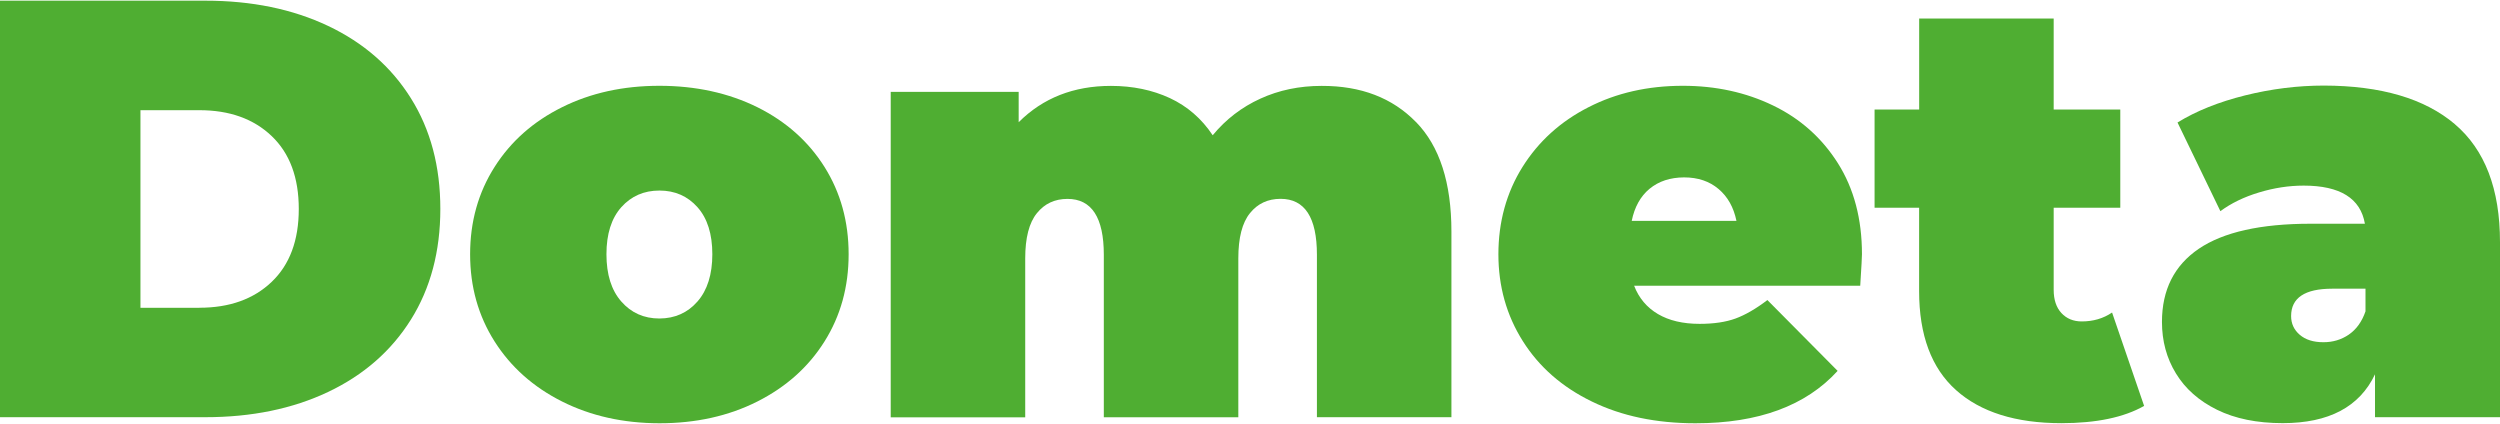
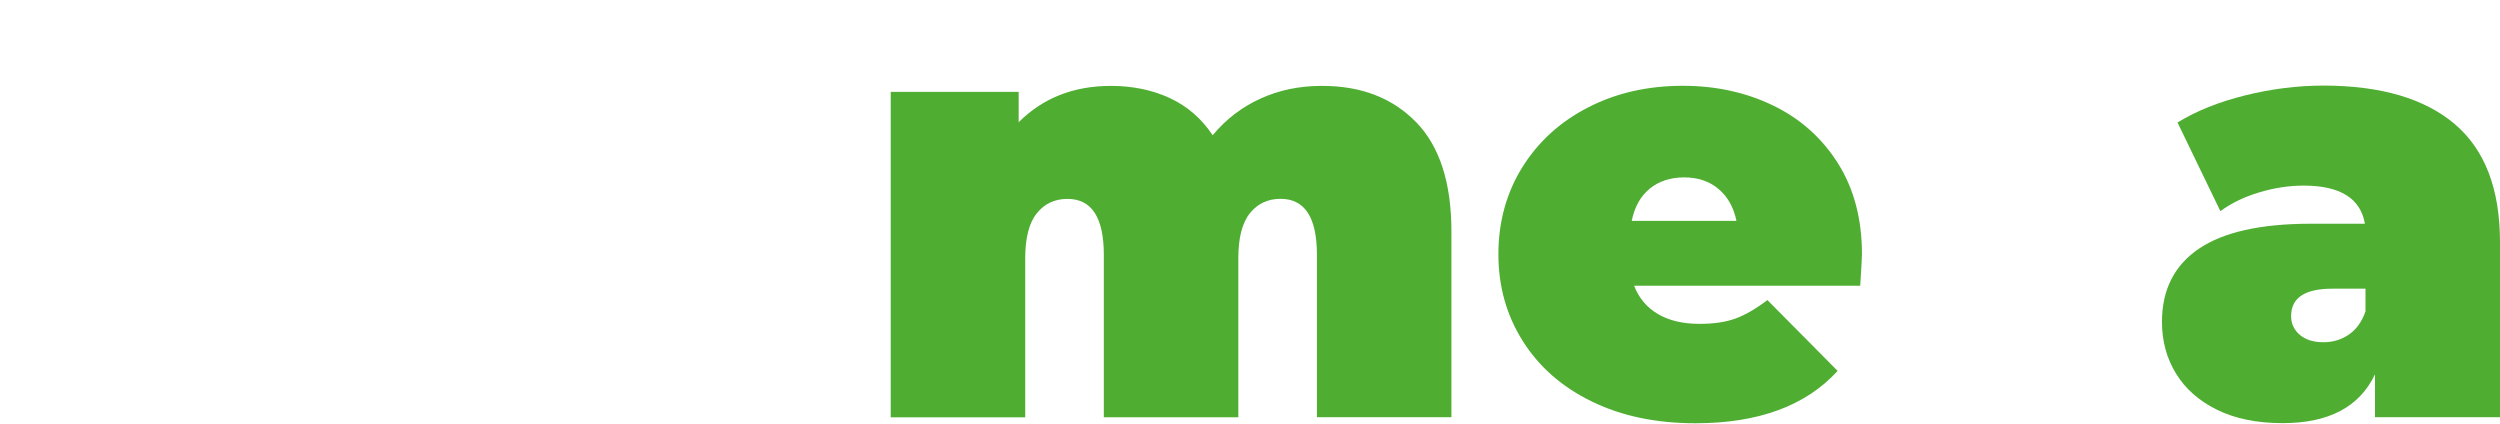
<svg xmlns="http://www.w3.org/2000/svg" id="Vrstva_1" data-name="Vrstva 1" viewBox="0 0 794.22 134.24" width="230" height="39">
  <defs>
    <style>.cls-1 {
        fill: #4fae32;
      }</style>
  </defs>
  <g id="g912">
    <g id="g16">
-       <path id="path4" d="M0 0h65.23c14.75 0 27.75 2.68 39.03 8.03 11.28 5.35 20.04 13 26.28 22.97 6.25 9.97 9.35 21.67 9.35 35.16s-3.12 25.2-9.35 35.16c-6.25 9.97-15 17.61-26.28 22.97-11.28 5.35-24.29 8.03-39.03 8.03H0V0Zm63.34 97.55c9.58 0 17.23-2.74 22.97-8.22 5.74-5.48 8.61-13.19 8.61-23.16s-2.87-17.68-8.61-23.16-13.39-8.22-22.97-8.22H44.62v62.77h18.72Z" class="cls-1" />
-       <path id="path6" d="M178.57 127.34c-9.14-4.59-16.3-10.96-21.46-19.1s-7.76-17.36-7.76-27.69 2.59-19.57 7.76-27.71c5.16-8.14 12.32-14.47 21.46-19 9.14-4.55 19.44-6.8 30.92-6.8s21.95 2.27 31.11 6.8c9.14 4.55 16.25 10.88 21.35 19 5.1 8.14 7.65 17.36 7.65 27.71s-2.55 19.57-7.65 27.69c-5.1 8.14-12.22 14.49-21.35 19.1-9.14 4.61-19.51 6.91-31.11 6.91-11.47-.02-21.78-2.32-30.92-6.91Zm43.01-31.77c3.14-3.59 4.72-8.61 4.72-15.02s-1.57-11.41-4.72-14.94c-3.14-3.53-7.18-5.29-12.09-5.29s-8.95 1.76-12.11 5.29c-3.14 3.53-4.72 8.5-4.72 14.94s1.57 11.43 4.72 15.02c3.14 3.59 7.18 5.4 12.11 5.4 4.91-.02 8.95-1.81 12.09-5.4Z" class="cls-1" />
      <path id="path8" d="M449.86 38.56c7.5 7.69 11.24 19.29 11.24 34.78v58.98h-42.73V80.71c0-11.83-3.85-17.76-11.54-17.76-4.04 0-7.29 1.51-9.73 4.55-2.46 3.02-3.7 7.82-3.7 14.36v50.48h-42.73V80.73c0-11.83-3.85-17.76-11.54-17.76-4.04 0-7.29 1.51-9.73 4.55-2.46 3.02-3.7 7.82-3.7 14.36v50.48h-42.73V28.96h40.65v9.65c7.69-7.69 17.47-11.54 29.3-11.54 6.93 0 13.17 1.3 18.72 3.87 5.55 2.59 10.09 6.52 13.62 11.81 4.16-5.04 9.2-8.92 15.13-11.62 5.93-2.72 12.41-4.06 19.48-4.06 12.49-.04 22.48 3.8 29.98 11.5Z" class="cls-1" />
      <path id="path10" d="M590.98 90.56h-71.84c1.51 3.91 4.04 6.91 7.56 8.99 3.53 2.08 7.95 3.12 13.24 3.12 4.55 0 8.35-.57 11.43-1.7s6.46-3.08 10.11-5.86l22.31 22.5c-10.09 11.09-25.16 16.64-45.19 16.64-12.47 0-23.44-2.29-32.89-6.91-9.46-4.59-16.76-10.99-21.93-19.19-5.18-8.2-7.76-17.4-7.76-27.6s2.55-19.57 7.65-27.71c5.1-8.14 12.09-14.47 20.99-19 8.88-4.55 18.87-6.8 29.96-6.8 10.45 0 20.02 2.08 28.64 6.25 8.63 4.16 15.51 10.28 20.61 18.34 5.1 8.07 7.65 17.7 7.65 28.92.02.62-.17 3.95-.55 10.01Zm-66.93-30.81c-2.89 2.4-4.78 5.8-5.67 10.2h33.27c-.89-4.29-2.76-7.65-5.67-10.11-2.89-2.46-6.54-3.7-10.96-3.7-4.4.02-8.05 1.21-10.96 3.61Z" class="cls-1" />
-       <path id="path12" d="M681.16 128.74c-6.44 3.65-15.19 5.48-26.28 5.48-14.49 0-25.65-3.51-33.47-10.5s-11.73-17.49-11.73-31.47V65.78h-14.15V34.59h14.17V5.67h42.73v28.92h21.16v31.19h-21.16v26.09c0 3.14.83 5.61 2.46 7.37 1.64 1.76 3.78 2.66 6.44 2.66 3.65 0 6.86-.93 9.65-2.83l10.18 29.66Z" class="cls-1" />
      <path id="path14" d="M779.86 39.22c9.58 8.14 14.36 20.63 14.36 37.52v55.58h-39.71V118.7c-4.91 10.35-14.68 15.51-29.3 15.51-8.2 0-15.15-1.42-20.89-4.25s-10.09-6.67-13.05-11.54c-2.97-4.84-4.44-10.31-4.44-16.36 0-10.2 3.91-17.95 11.71-23.25 7.82-5.29 19.65-7.95 35.55-7.95h17.21c-1.38-8.07-7.88-12.11-19.46-12.11-4.67 0-9.39.72-14.17 2.17-4.8 1.44-8.88 3.44-12.28 5.95L691.77 38.7c5.93-3.65 13.07-6.52 21.46-8.61 8.37-2.08 16.72-3.12 25.05-3.12 18.12.04 32 4.12 41.58 12.24Zm-33.66 66.85c2.4-1.64 4.16-4.1 5.29-7.37v-7.2h-10.58c-8.69 0-13.05 2.91-13.05 8.69 0 2.4.91 4.38 2.74 5.95 1.83 1.57 4.31 2.36 7.48 2.36 3.02.02 5.72-.79 8.12-2.42Z" class="cls-1" />
    </g>
  </g>
</svg>